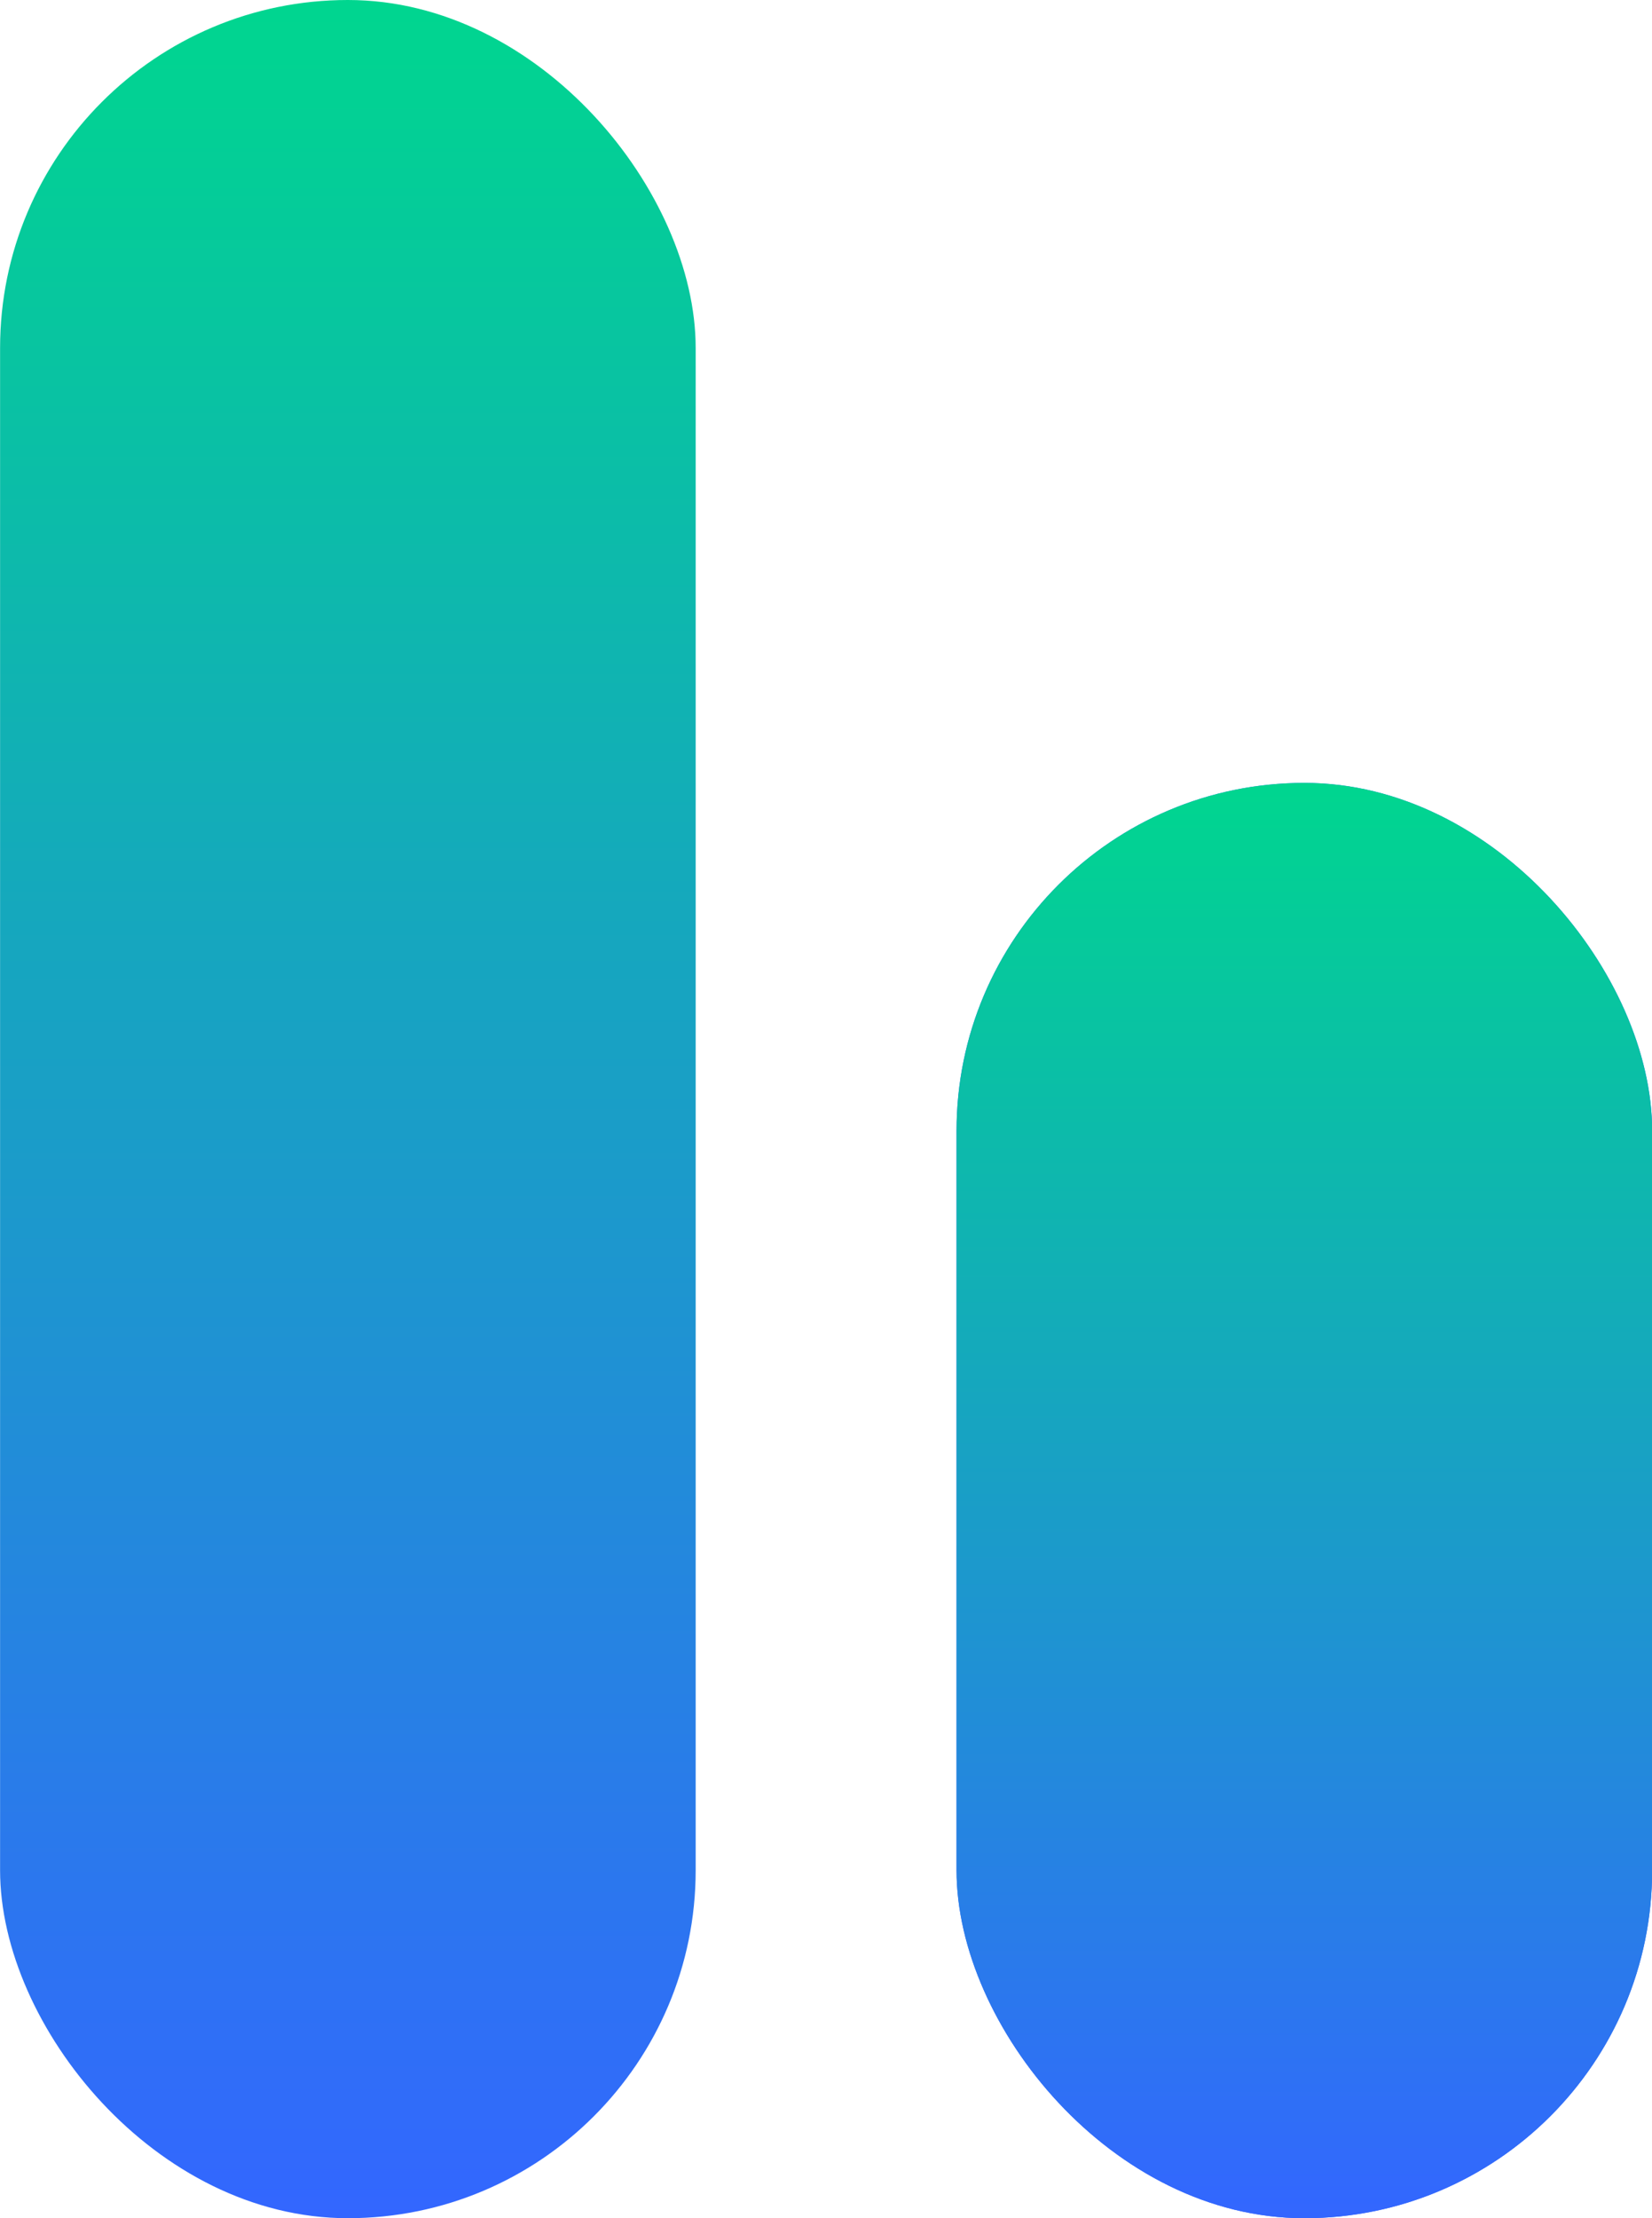
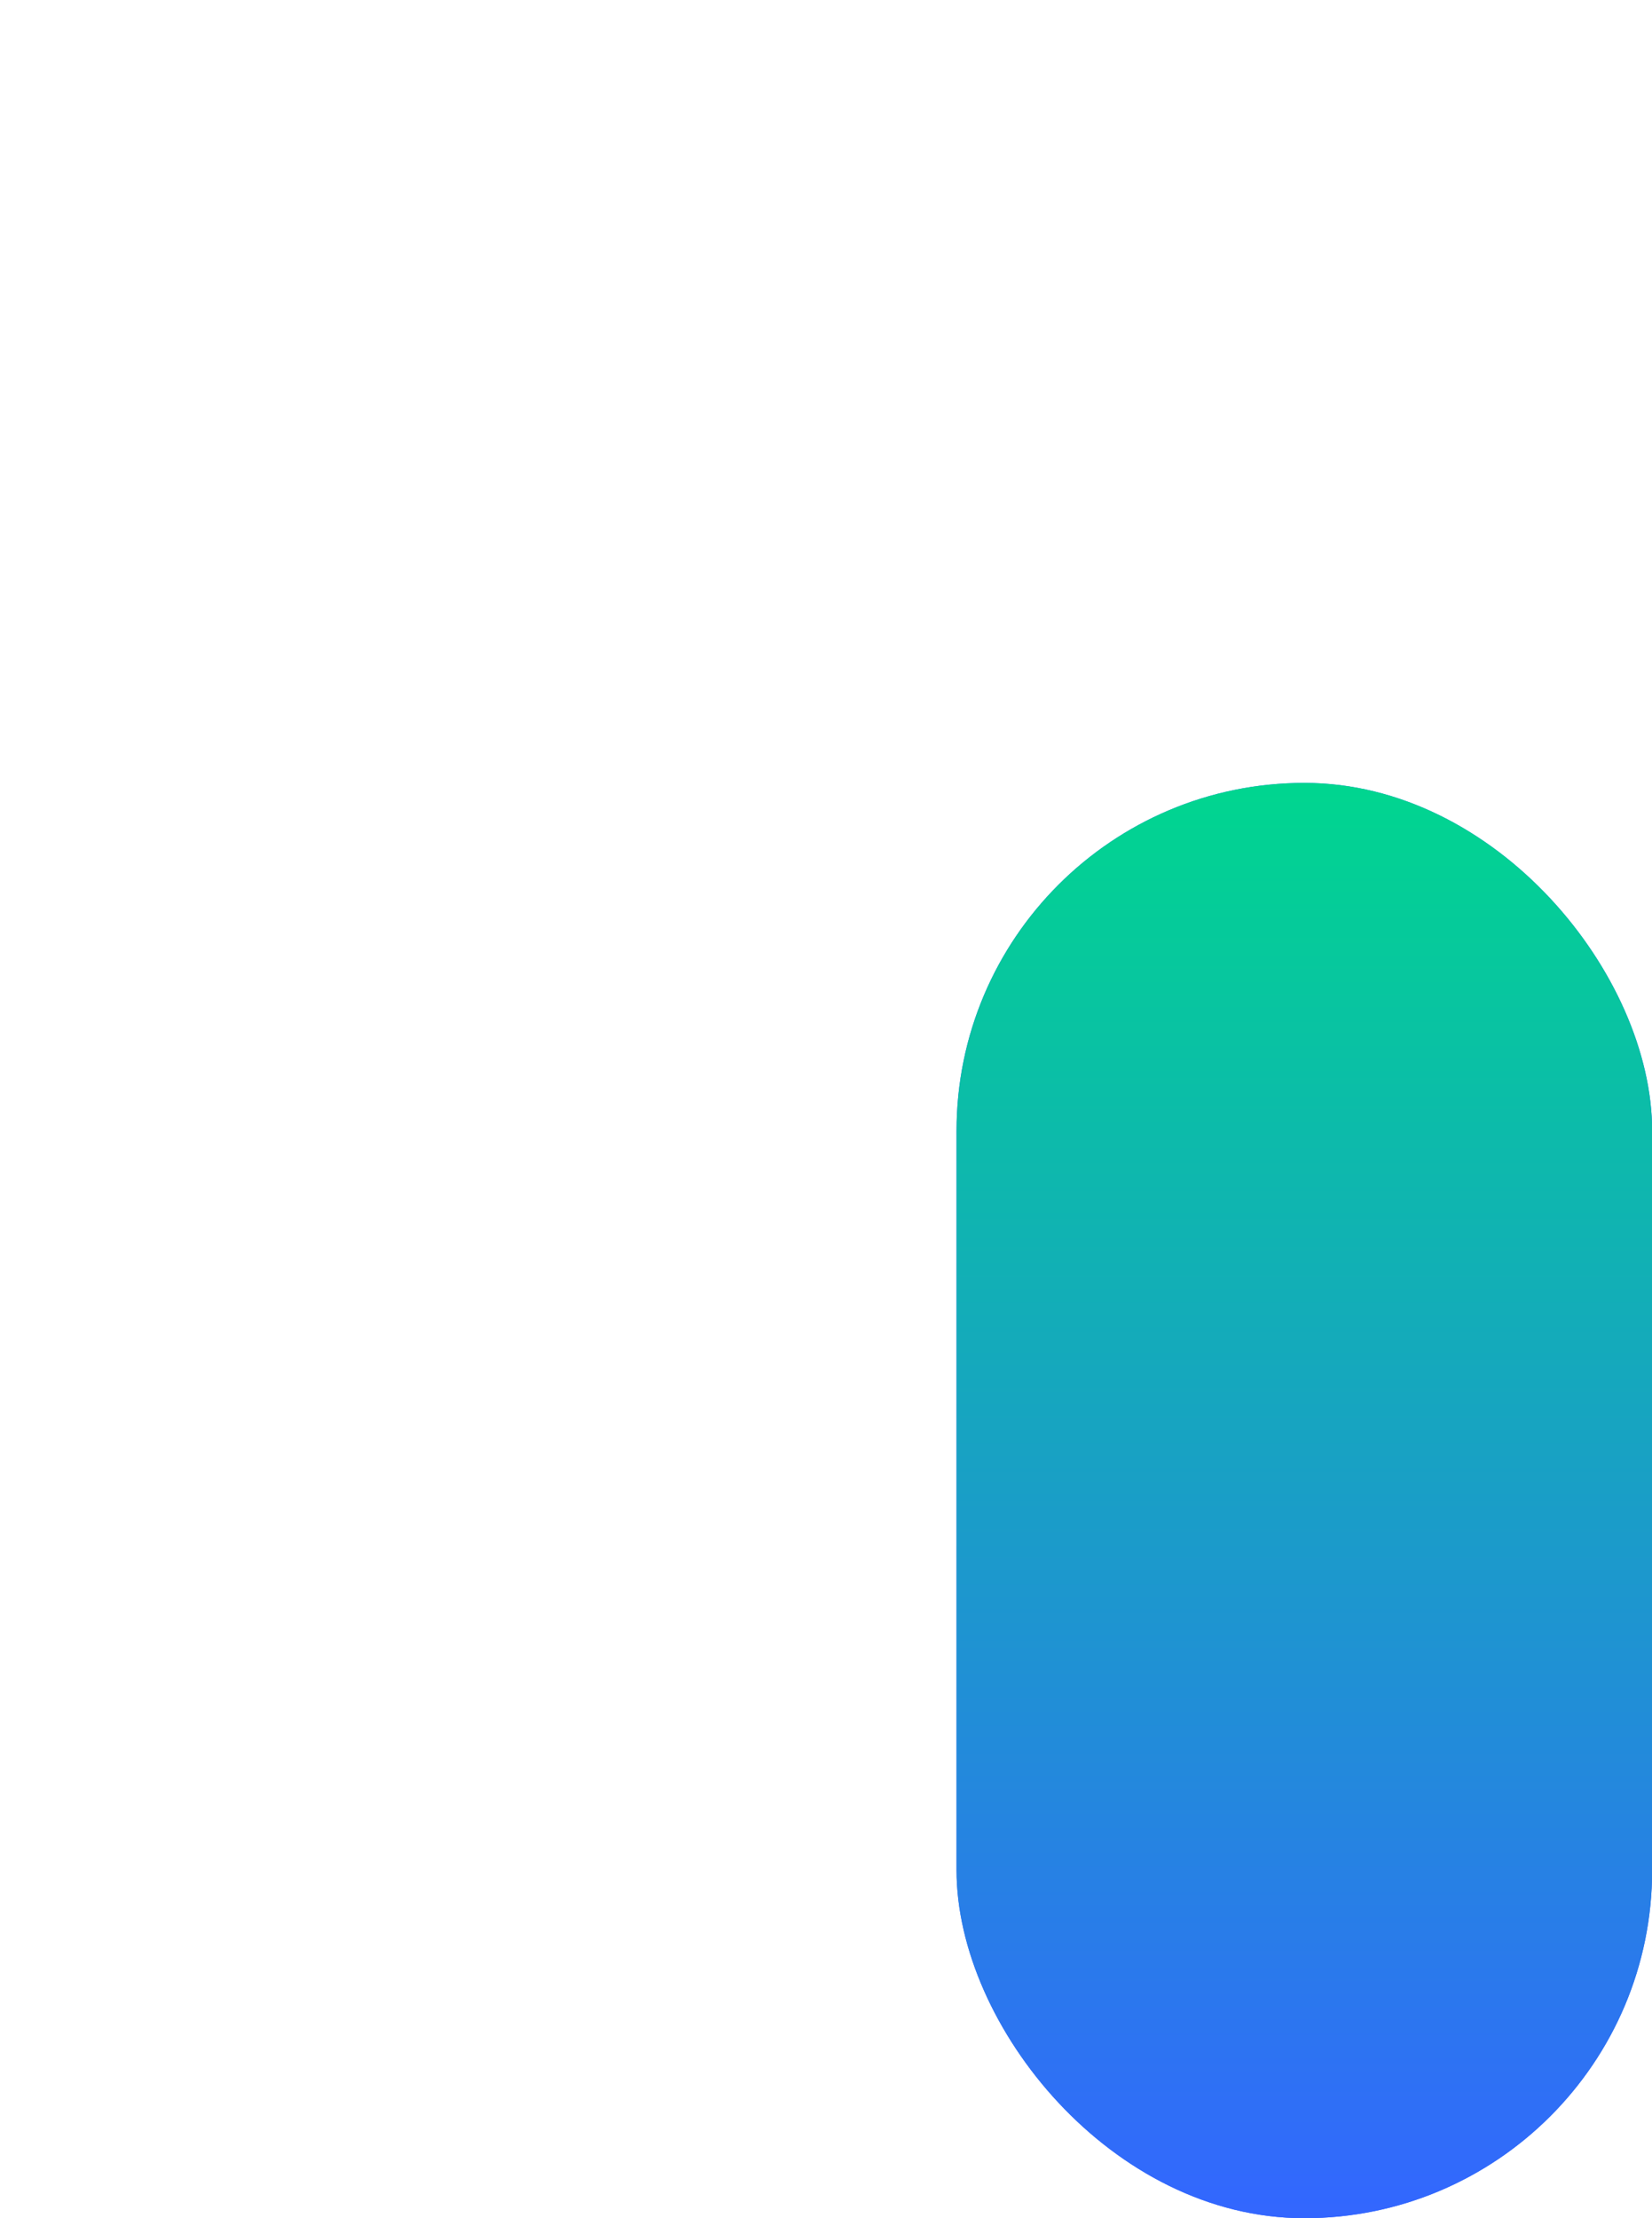
<svg xmlns="http://www.w3.org/2000/svg" fill="none" viewBox="29.8 19 61.39 82.39">
  <g clip-path="url(#clip0_2669_7940)">
-     <rect x="29.803" y="19" width="25.849" height="82.393" rx="12.924" fill="url(#paint0_linear_2669_7940)" />
    <rect x="65.346" y="48.08" width="25.849" height="53.313" rx="12.924" fill="#3464FF" />
    <rect x="65.346" y="48.08" width="25.849" height="53.313" rx="12.924" fill="url(#paint1_linear_2669_7940)" />
  </g>
  <defs>
    <linearGradient id="paint0_linear_2669_7940" x1="42.727" y1="19" x2="42.727" y2="101.393" gradientUnits="userSpaceOnUse">
      <stop stop-color="#00D68F" />
      <stop offset="1" stop-color="#3366FF" />
    </linearGradient>
    <linearGradient id="paint1_linear_2669_7940" x1="78.27" y1="48.08" x2="78.27" y2="101.393" gradientUnits="userSpaceOnUse">
      <stop stop-color="#00D68F" />
      <stop offset="1" stop-color="#3366FF" />
    </linearGradient>
  </defs>
</svg>